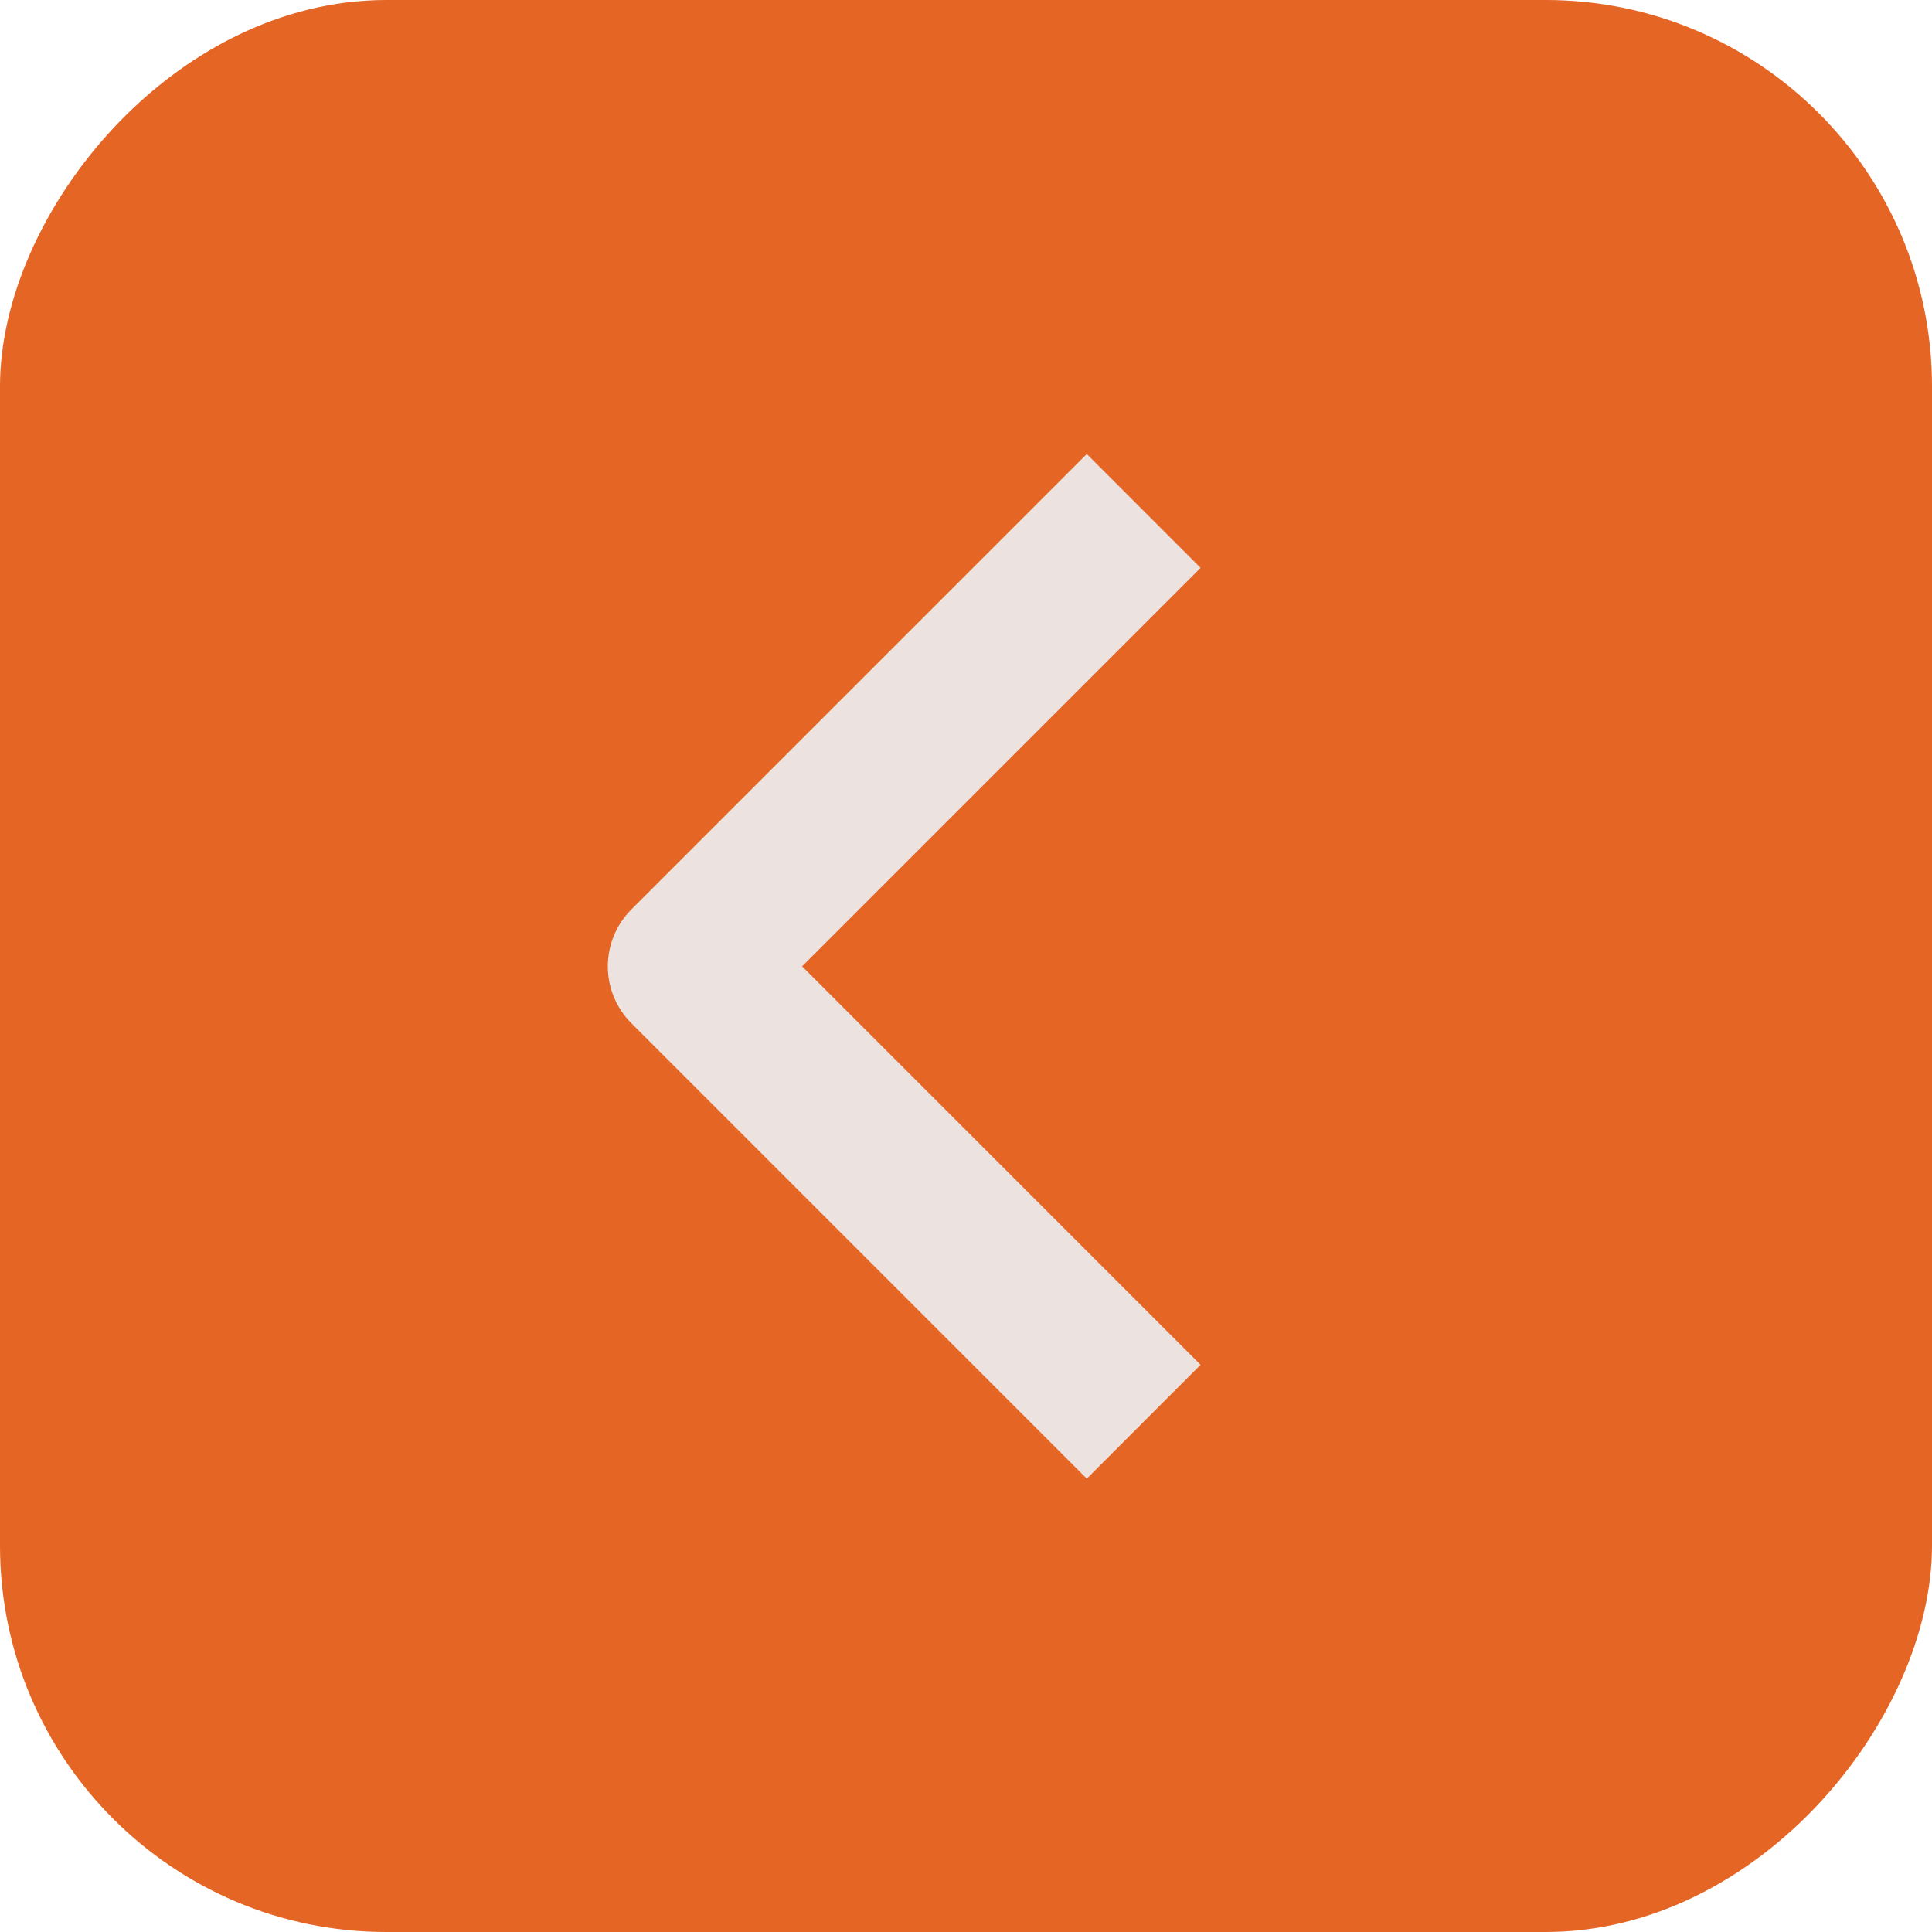
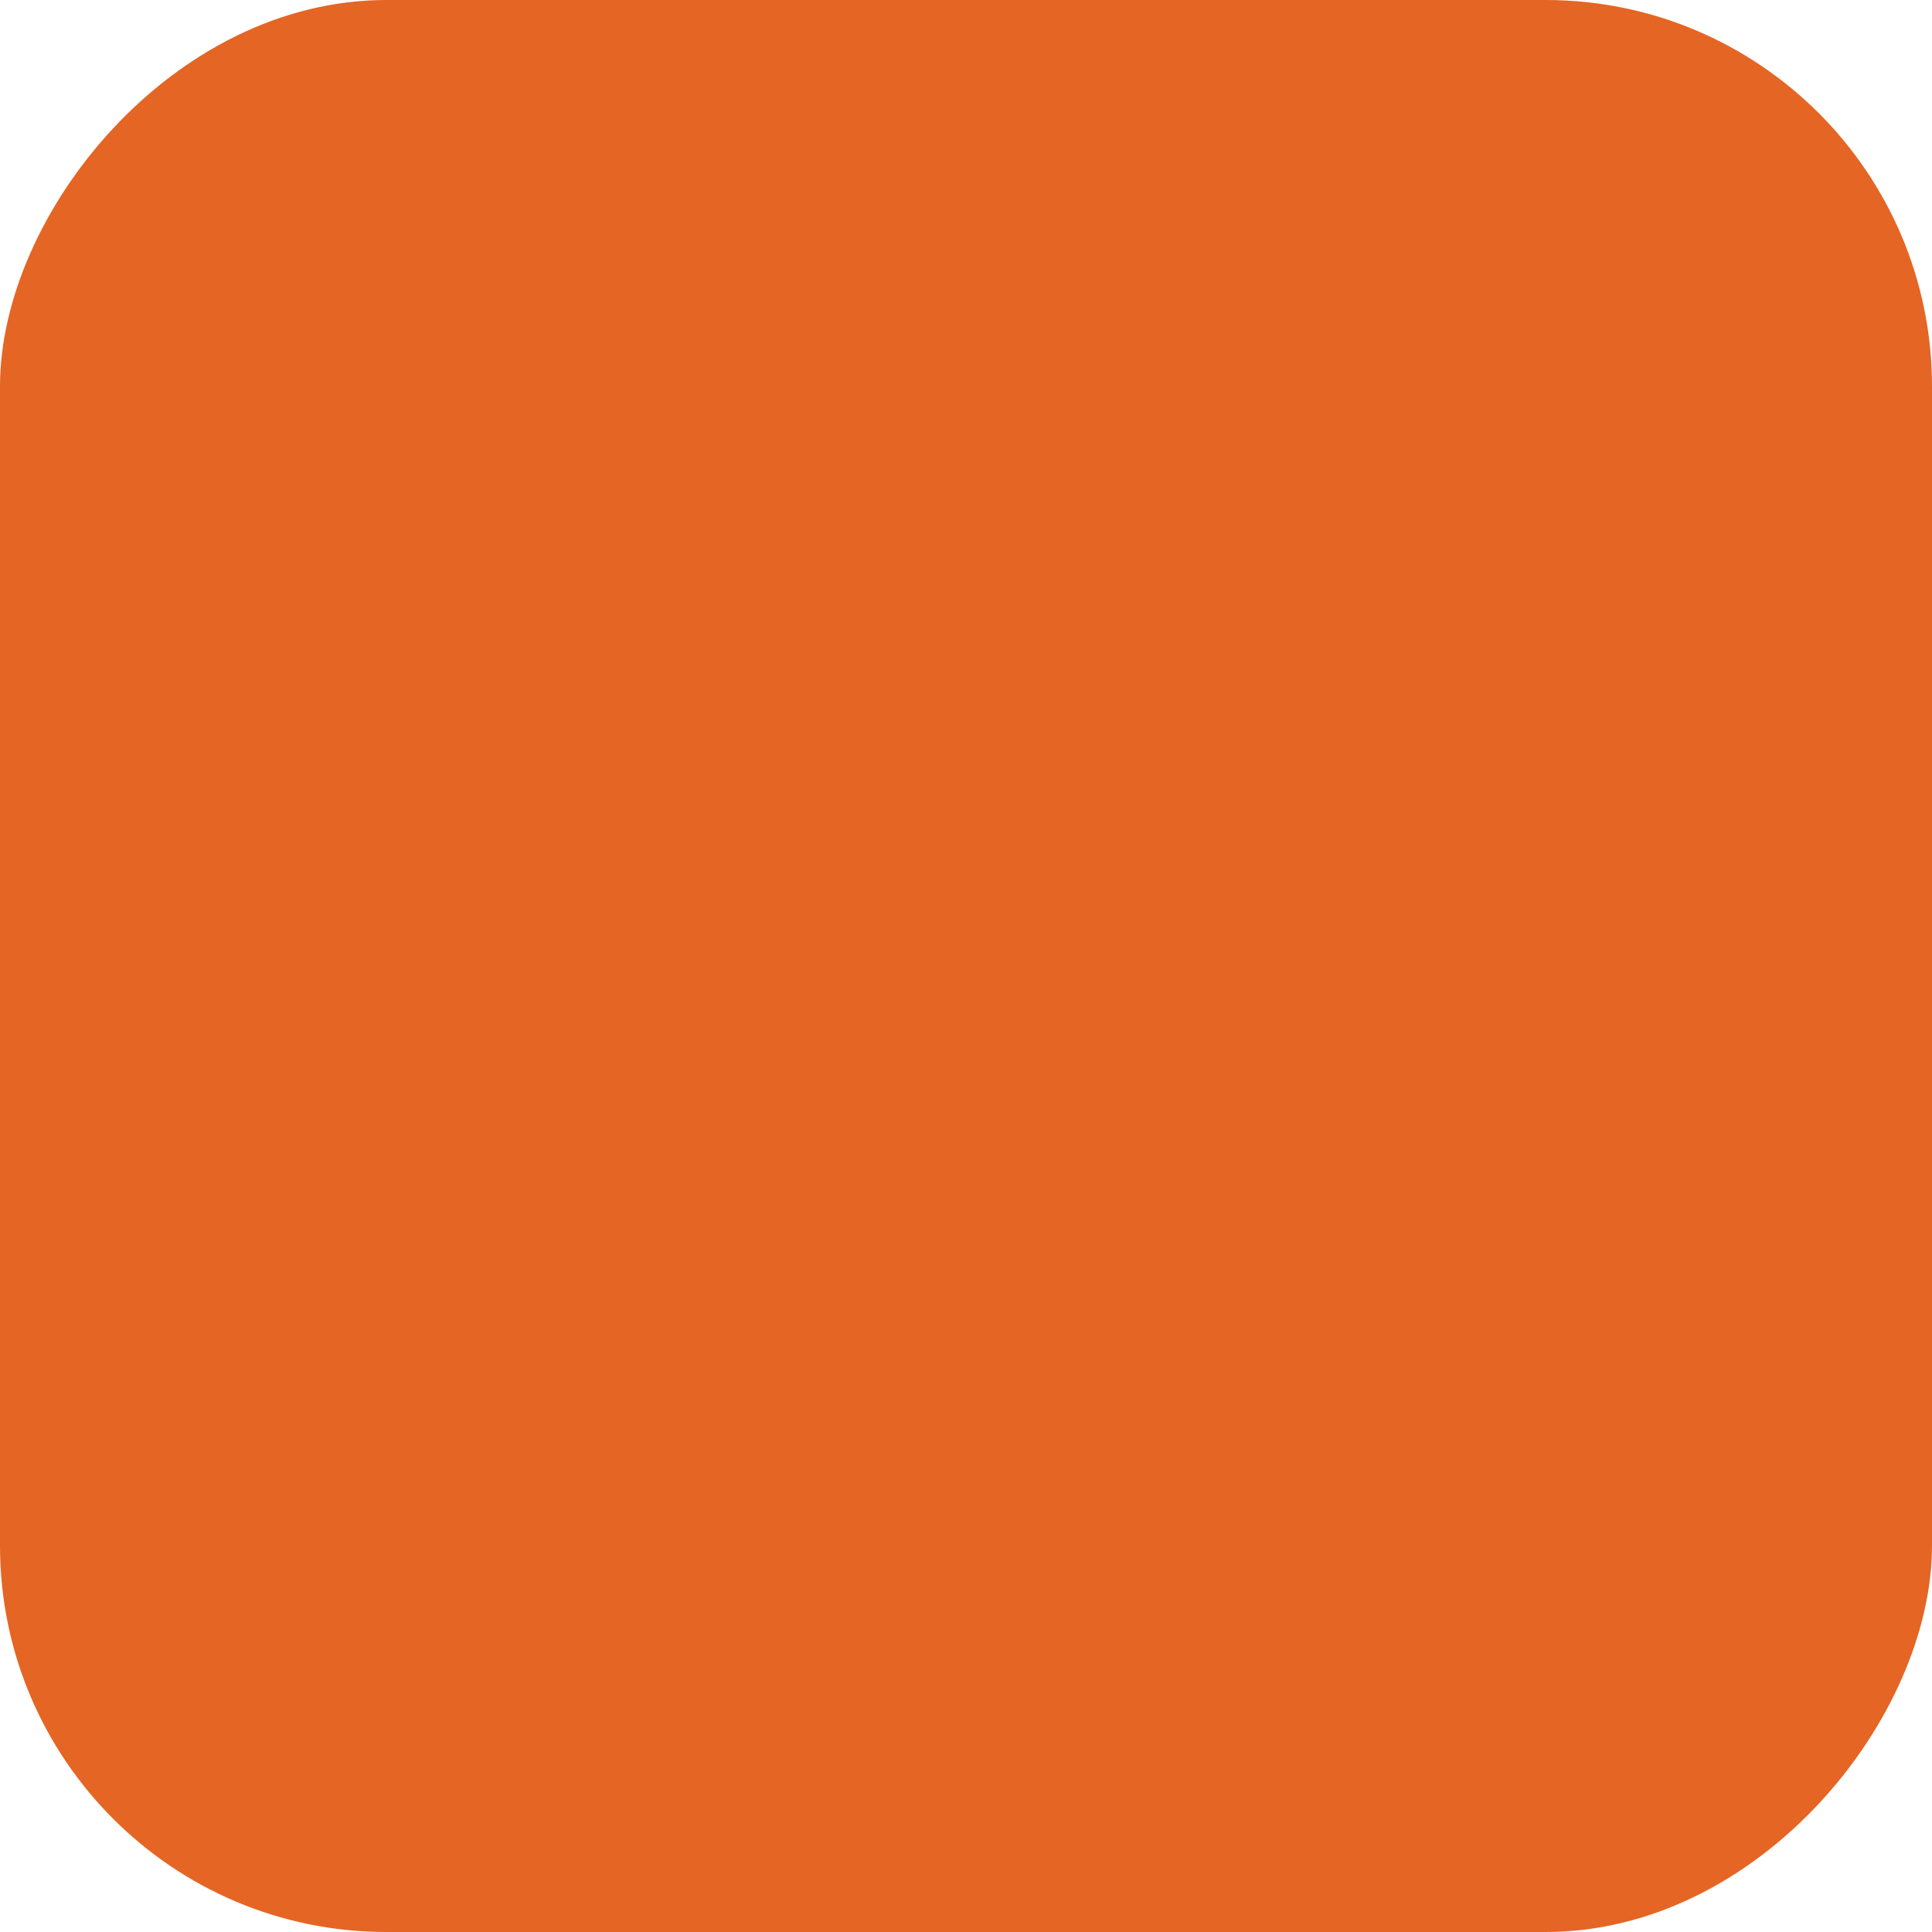
<svg xmlns="http://www.w3.org/2000/svg" width="40" height="40" viewBox="0 0 40 40" fill="none">
  <rect width="40" height="40" rx="8" transform="matrix(-1 0 0 1 40 0)" fill="#E56524" />
-   <path fill-rule="evenodd" clip-rule="evenodd" d="M13.072 21.185L22.501 30.614L24.857 28.257L16.607 20.007L24.857 11.757L22.501 9.4L13.072 18.829C12.76 19.141 12.584 19.565 12.584 20.007C12.584 20.449 12.76 20.873 13.072 21.185Z" fill="#ECE3E0" />
</svg>